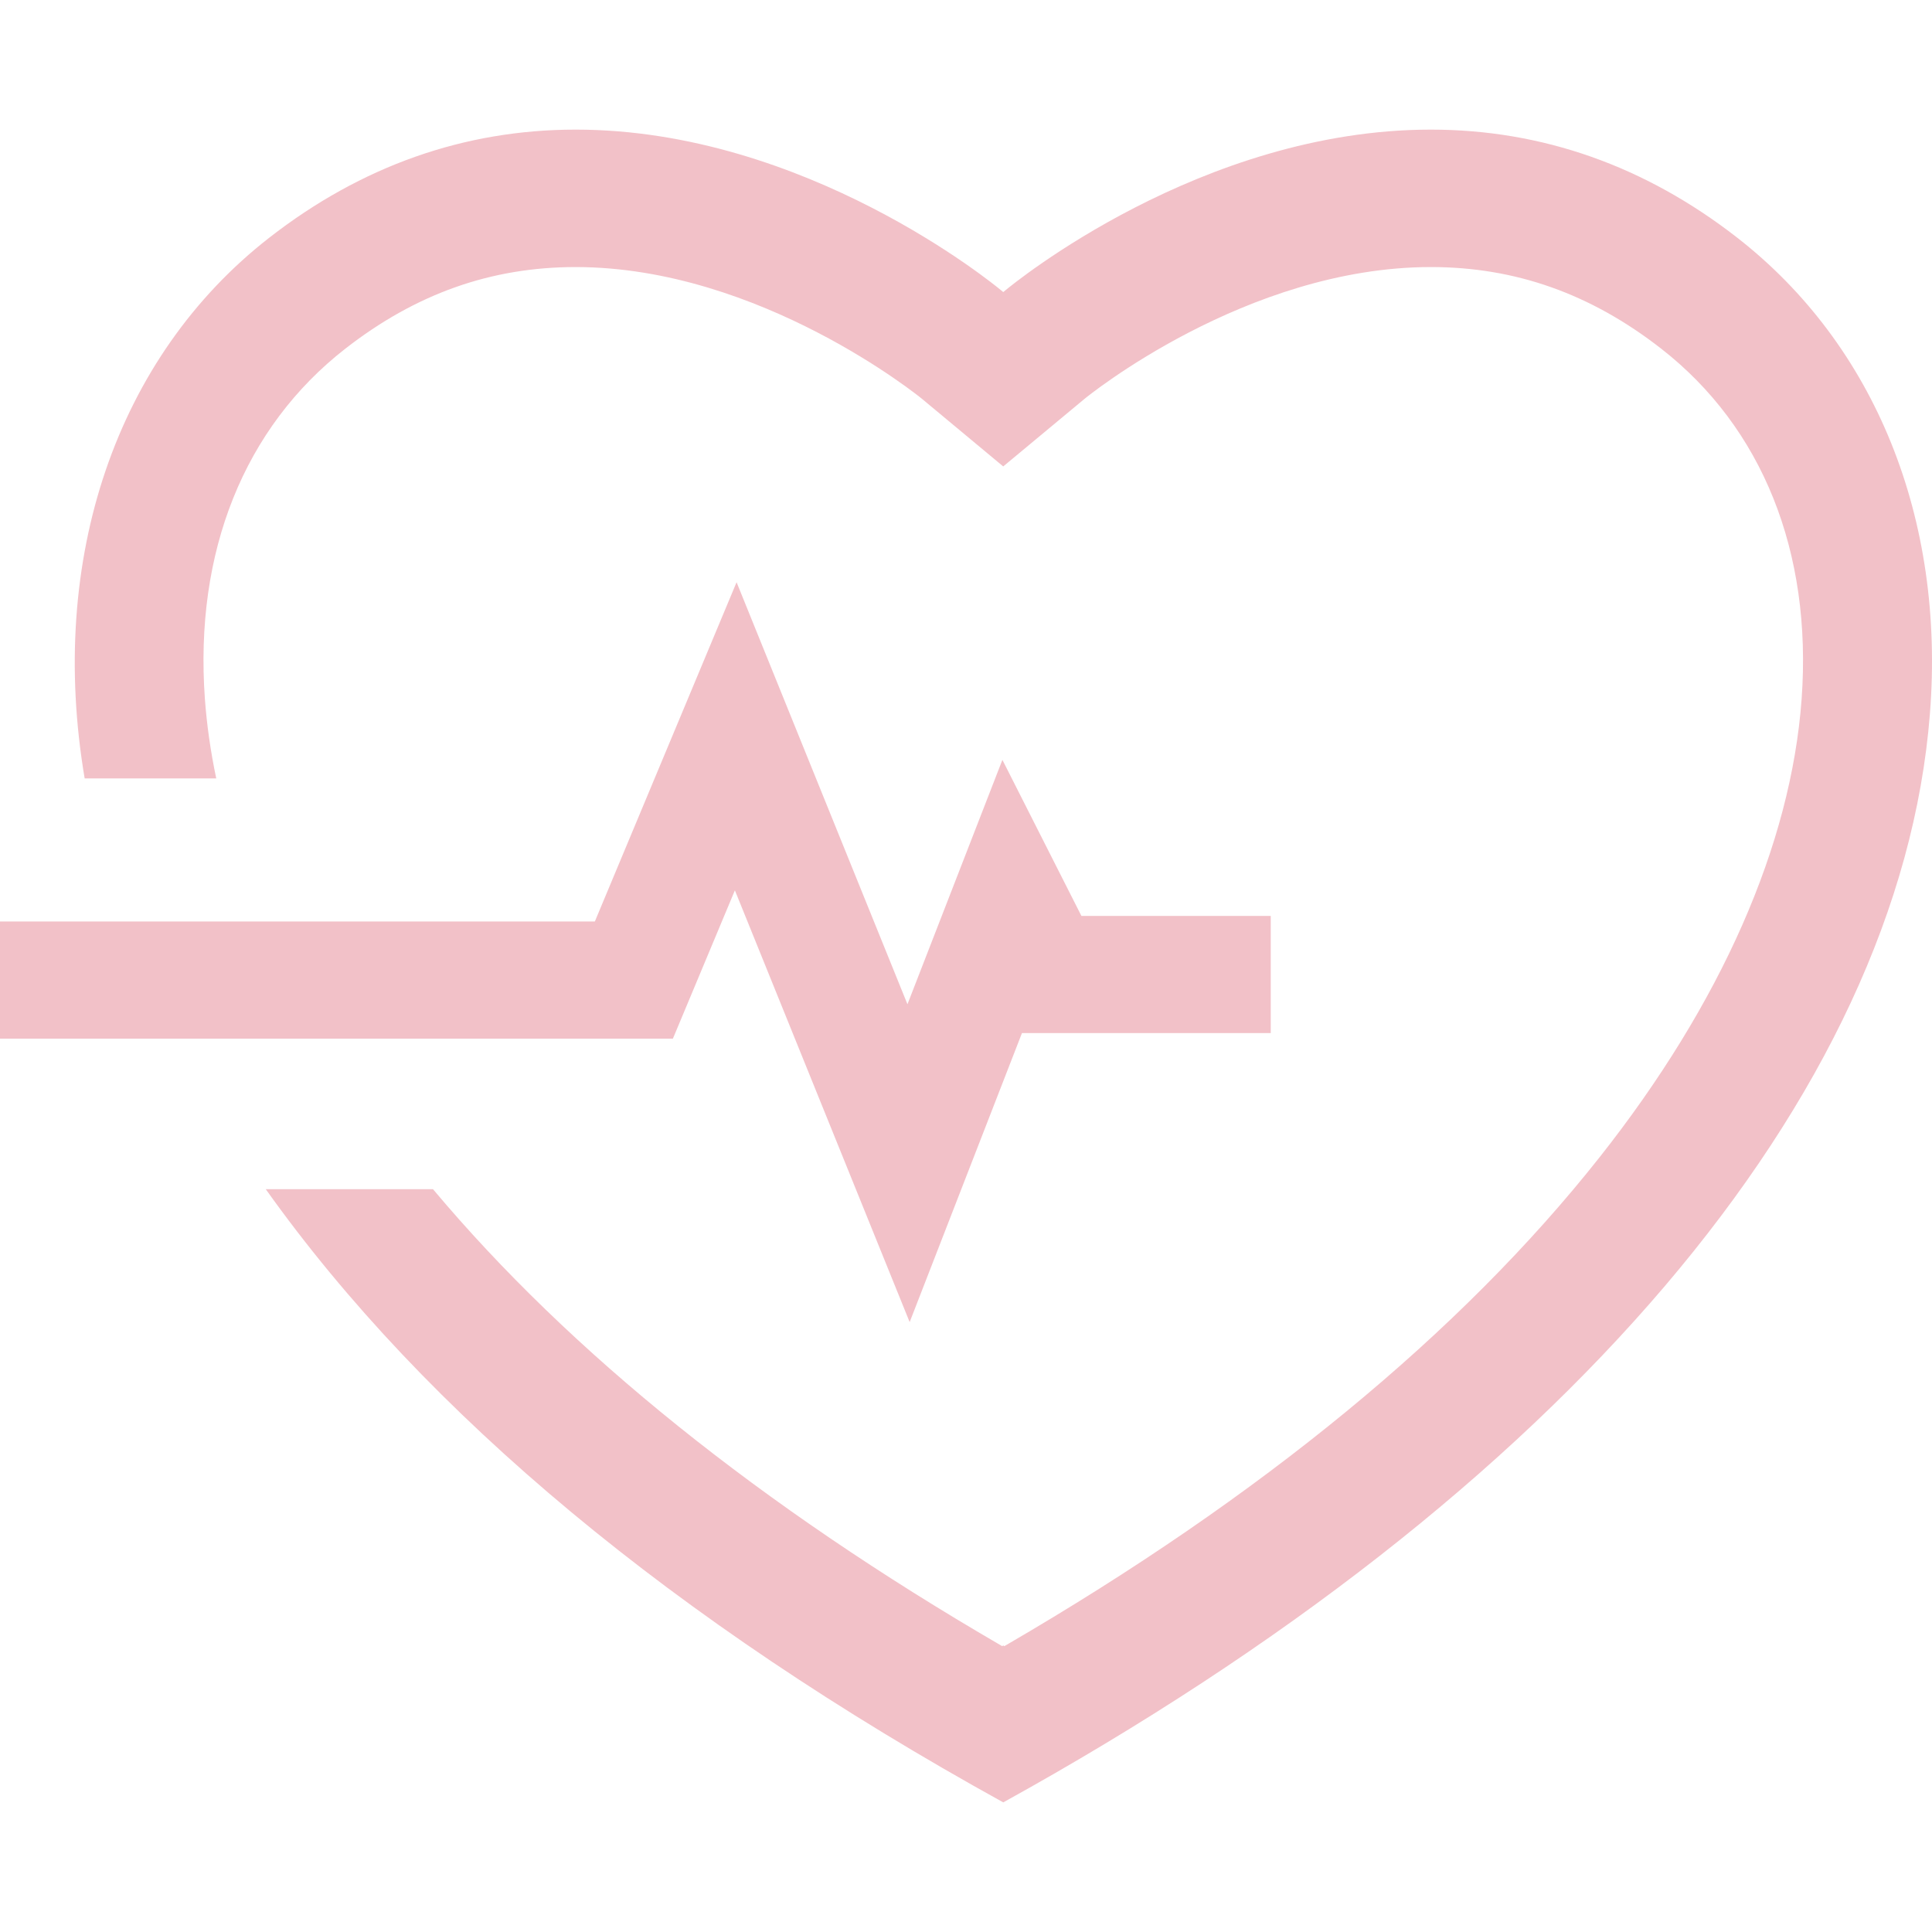
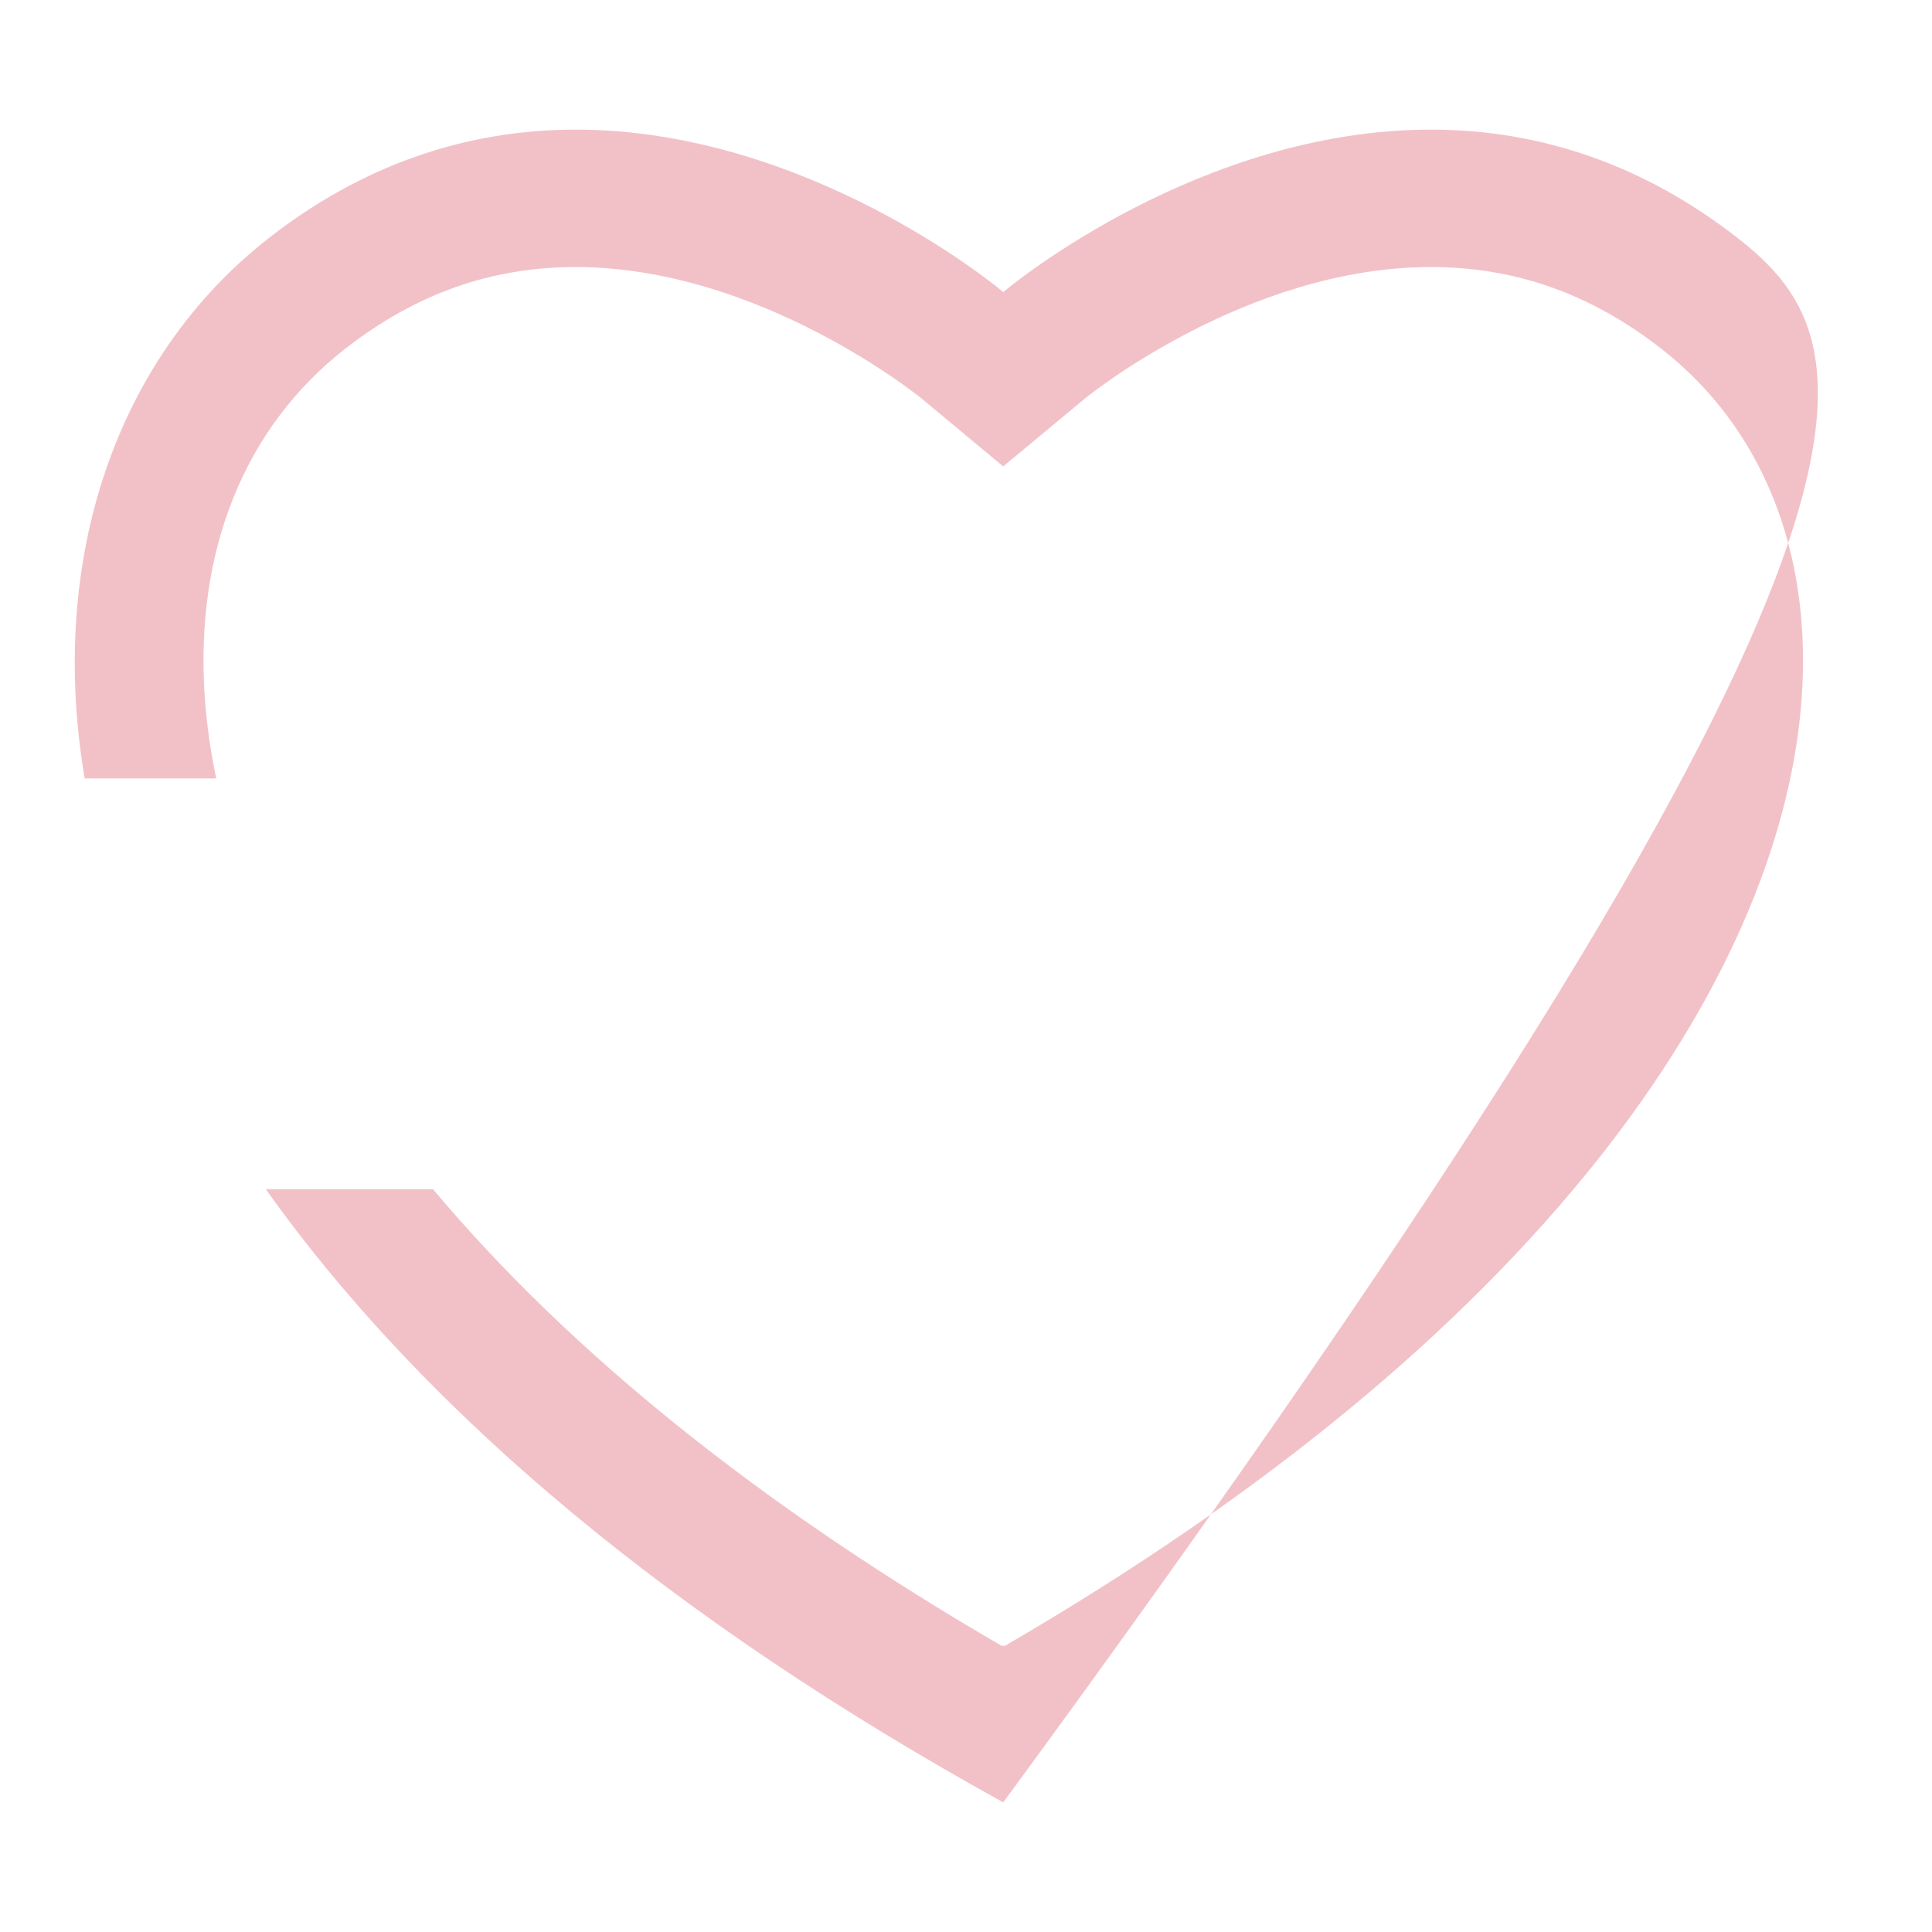
<svg xmlns="http://www.w3.org/2000/svg" version="1.1" id="Warstwa_1" x="0px" y="0px" width="56px" height="56px" viewBox="0 0 56 56" enable-background="new 0 0 56 56" xml:space="preserve">
  <g>
-     <path fill="#F2C1C8" d="M50.354,6.889c-2.668-2.078-5.655-3.132-8.88-3.132c-6.653,0-12.108,4.472-12.337,4.662L29.08,8.466   l-0.057-0.047c-0.229-0.19-5.684-4.662-12.337-4.662c-3.225,0-6.212,1.054-8.88,3.132c-4.433,3.452-6.43,9.308-5.352,15.674h3.814   c-0.164-0.777-0.274-1.552-0.329-2.303c-0.309-4.263,1.138-7.869,4.074-10.156c2.042-1.591,4.224-2.363,6.672-2.363   c5.352,0,9.99,3.78,10.037,3.818l2.357,1.961l2.358-1.96c0.046-0.039,4.676-3.819,10.037-3.819c2.448,0,4.631,0.772,6.673,2.363   c2.936,2.287,4.382,5.894,4.074,10.156c-0.308,4.23-2.332,8.823-5.855,13.282c-4.02,5.085-9.809,9.845-17.209,14.146l-0.045,0.026   l-0.032-0.019l-0.032,0.019l-0.045-0.026c-6.944-4.035-12.479-8.482-16.453-13.219H7.703c4.646,6.526,11.836,12.506,21.377,17.774   c16.193-8.943,25.983-20.44,26.859-31.547C56.387,15.034,54.351,10.002,50.354,6.889z" />
-     <polygon fill="#F2C1C8" points="21.301,25.807 26.367,38.322 29.622,29.944 36.833,29.944 36.833,26.548 31.345,26.548    29.055,22.025 26.303,29.109 21.35,16.876 17.242,26.71 -0.06,26.71 -0.06,30.106 19.504,30.106  " />
+     <path fill="#F2C1C8" d="M50.354,6.889c-2.668-2.078-5.655-3.132-8.88-3.132c-6.653,0-12.108,4.472-12.337,4.662L29.08,8.466   l-0.057-0.047c-0.229-0.19-5.684-4.662-12.337-4.662c-3.225,0-6.212,1.054-8.88,3.132c-4.433,3.452-6.43,9.308-5.352,15.674h3.814   c-0.164-0.777-0.274-1.552-0.329-2.303c-0.309-4.263,1.138-7.869,4.074-10.156c2.042-1.591,4.224-2.363,6.672-2.363   c5.352,0,9.99,3.78,10.037,3.818l2.357,1.961l2.358-1.96c0.046-0.039,4.676-3.819,10.037-3.819c2.448,0,4.631,0.772,6.673,2.363   c2.936,2.287,4.382,5.894,4.074,10.156c-0.308,4.23-2.332,8.823-5.855,13.282c-4.02,5.085-9.809,9.845-17.209,14.146l-0.045,0.026   l-0.032-0.019l-0.032,0.019l-0.045-0.026c-6.944-4.035-12.479-8.482-16.453-13.219H7.703c4.646,6.526,11.836,12.506,21.377,17.774   C56.387,15.034,54.351,10.002,50.354,6.889z" />
  </g>
</svg>